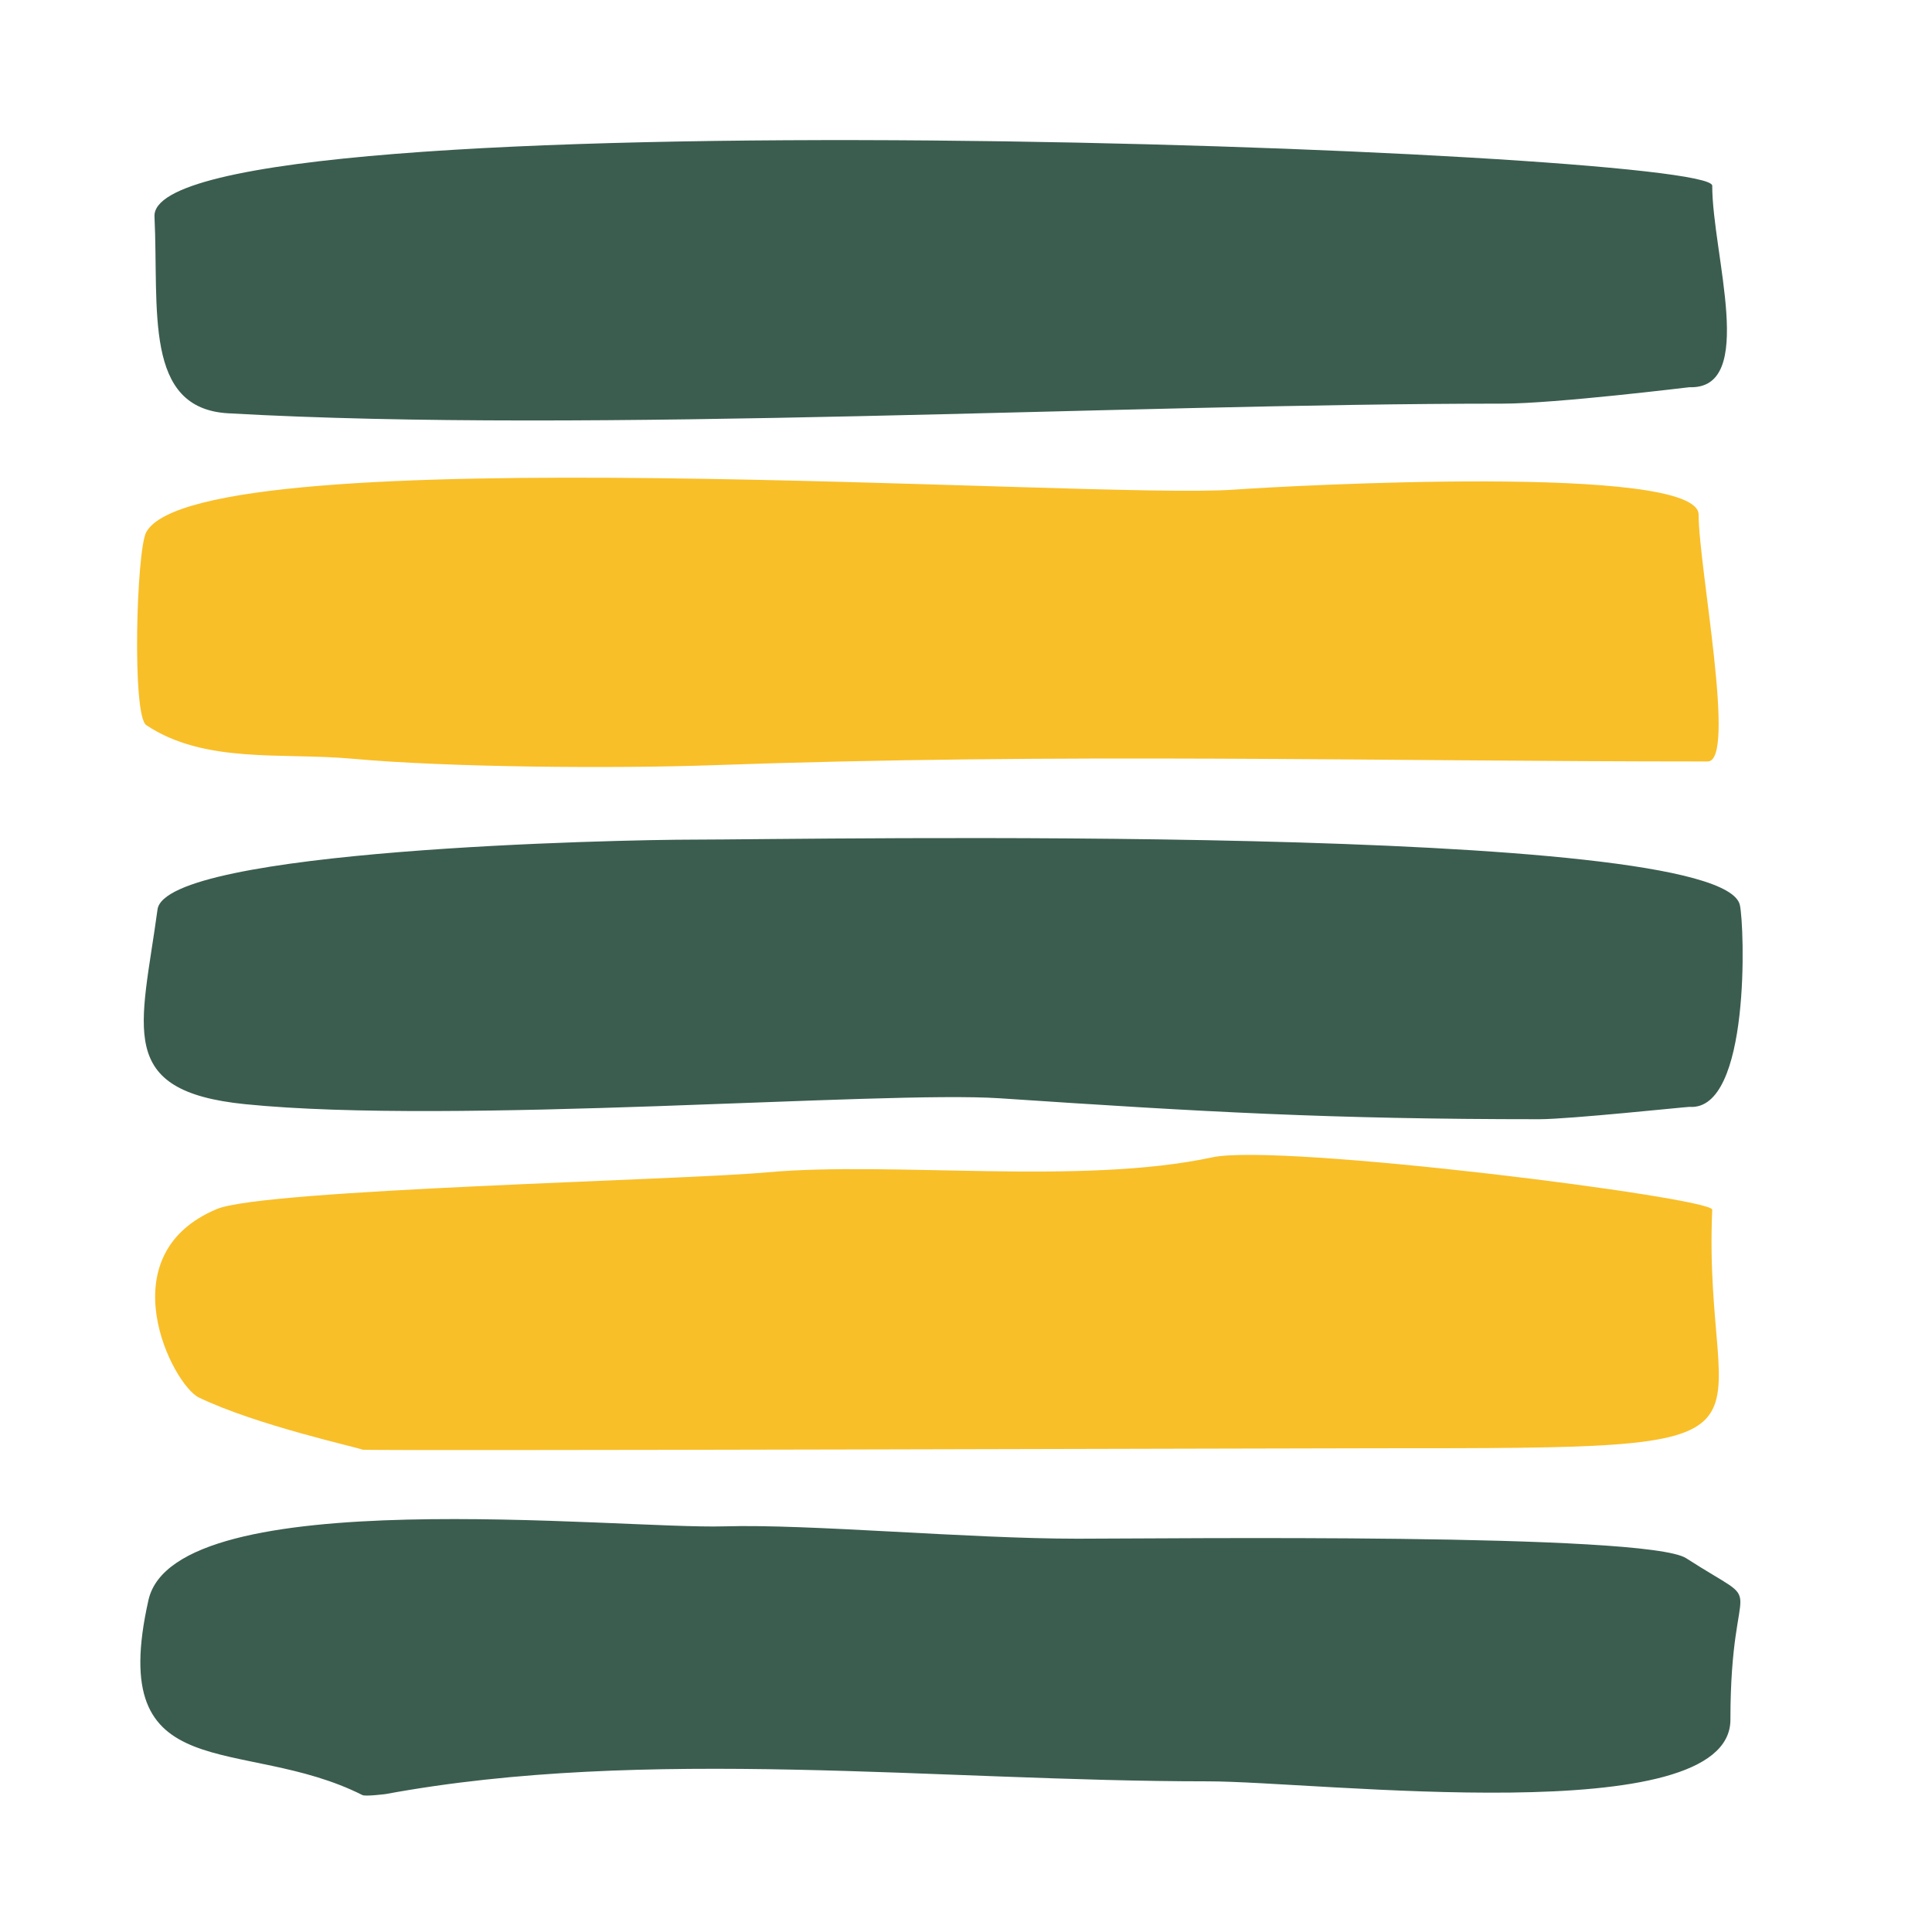
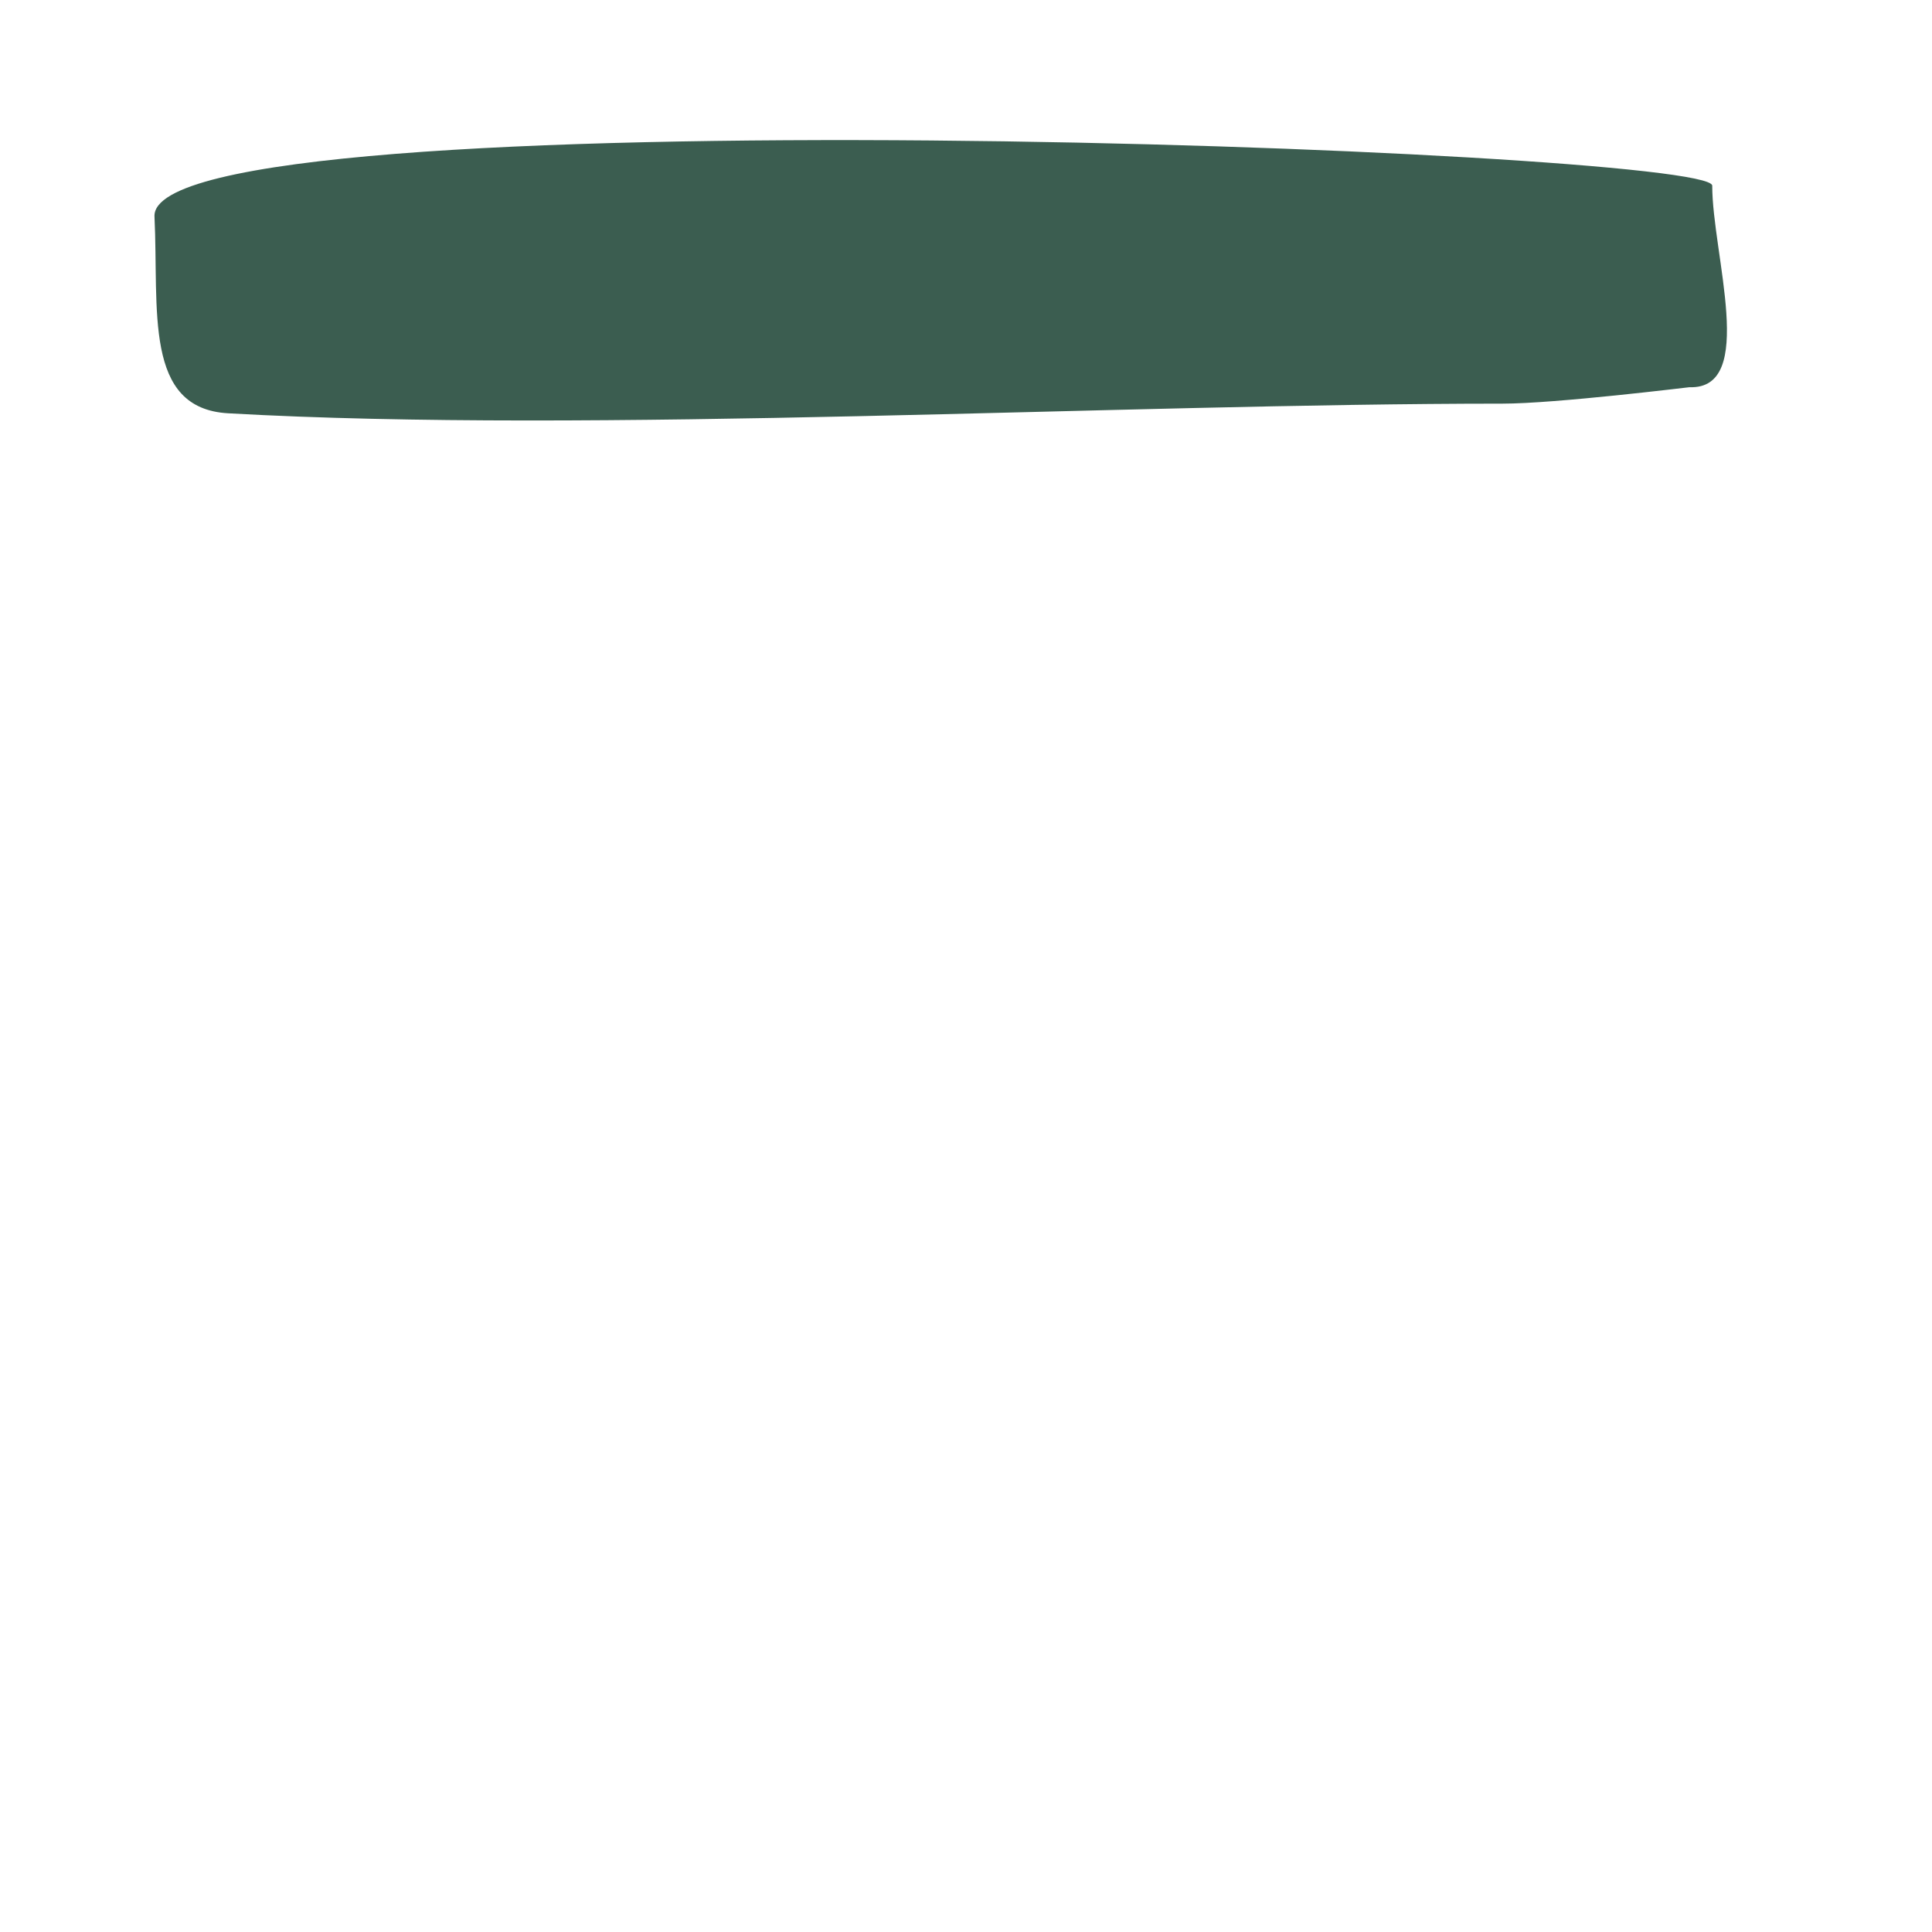
<svg xmlns="http://www.w3.org/2000/svg" width="150" zoomAndPan="magnify" viewBox="0 0 112.5 112.5" height="150" preserveAspectRatio="xMidYMid meet" version="1.0">
-   <path fill="#3b5d50" d="M 21.105 104.527 C 14.098 100.996 6.137 104.293 8.645 93.172 C 10.207 86.219 36.039 89.062 42.184 88.879 C 47.117 88.734 56.359 89.598 62.742 89.598 C 68.008 89.598 95.871 89.246 98.184 90.734 C 103.164 93.945 100.762 91.082 100.762 100.137 C 100.762 106.668 76.805 103.727 70.328 103.727 C 54.625 103.727 37.656 101.664 22.449 104.469 C 22.445 104.469 21.277 104.617 21.105 104.527 " fill-opacity="1" fill-rule="evenodd" />
-   <path fill="#f9bf29" d="M 21.105 84.414 C 20.871 84.289 14.93 82.996 11.578 81.375 C 10.055 80.641 6.191 73.082 12.637 70.398 C 15.398 69.25 39.461 68.734 44.656 68.266 C 51.98 67.605 62.926 69.035 70.594 67.391 C 74.535 66.543 99.734 69.742 99.703 70.441 C 99.098 84.316 105.867 84.332 80.316 84.332 C 76.09 84.332 21.258 84.496 21.105 84.414 " fill-opacity="1" fill-rule="evenodd" />
-   <path fill="#3b5d50" d="M 9.172 52.961 C 9.648 49.461 35.957 48.891 40.422 48.891 C 47.027 48.891 100.223 47.867 101.312 52.699 C 101.586 53.914 101.949 64.711 98.379 64.453 C 98.25 64.445 91.379 65.172 89.645 65.172 C 77.457 65.172 70.066 64.746 58.223 63.953 C 51.352 63.496 26.43 65.523 14.281 64.297 C 6.684 63.531 8.23 59.895 9.172 52.961 " fill-opacity="1" fill-rule="evenodd" />
-   <path fill="#f9bf29" d="M 8.516 42.223 C 7.676 41.664 7.945 32.031 8.516 30.988 C 11.629 25.312 63.637 29.105 71.848 28.512 C 74.977 28.289 98.91 26.973 98.91 29.969 C 98.91 32.992 101.137 44.34 99.438 44.34 C 79.91 44.34 61.863 43.832 41.457 44.559 C 35.801 44.758 26.113 44.691 20.512 44.18 C 16.418 43.809 11.922 44.496 8.516 42.223 " fill-opacity="1" fill-rule="evenodd" />
  <path fill="#3b5d50" d="M 13.285 24.066 C 8.348 23.785 9.254 18.066 8.996 12.609 C 8.652 5.336 99.703 8.672 99.703 10.812 C 99.703 14.789 102.332 22.688 98.379 22.547 C 98.336 22.547 90.574 23.504 87.484 23.504 C 65.164 23.504 34.457 25.266 13.285 24.066 " fill-opacity="1" fill-rule="evenodd" />
</svg>